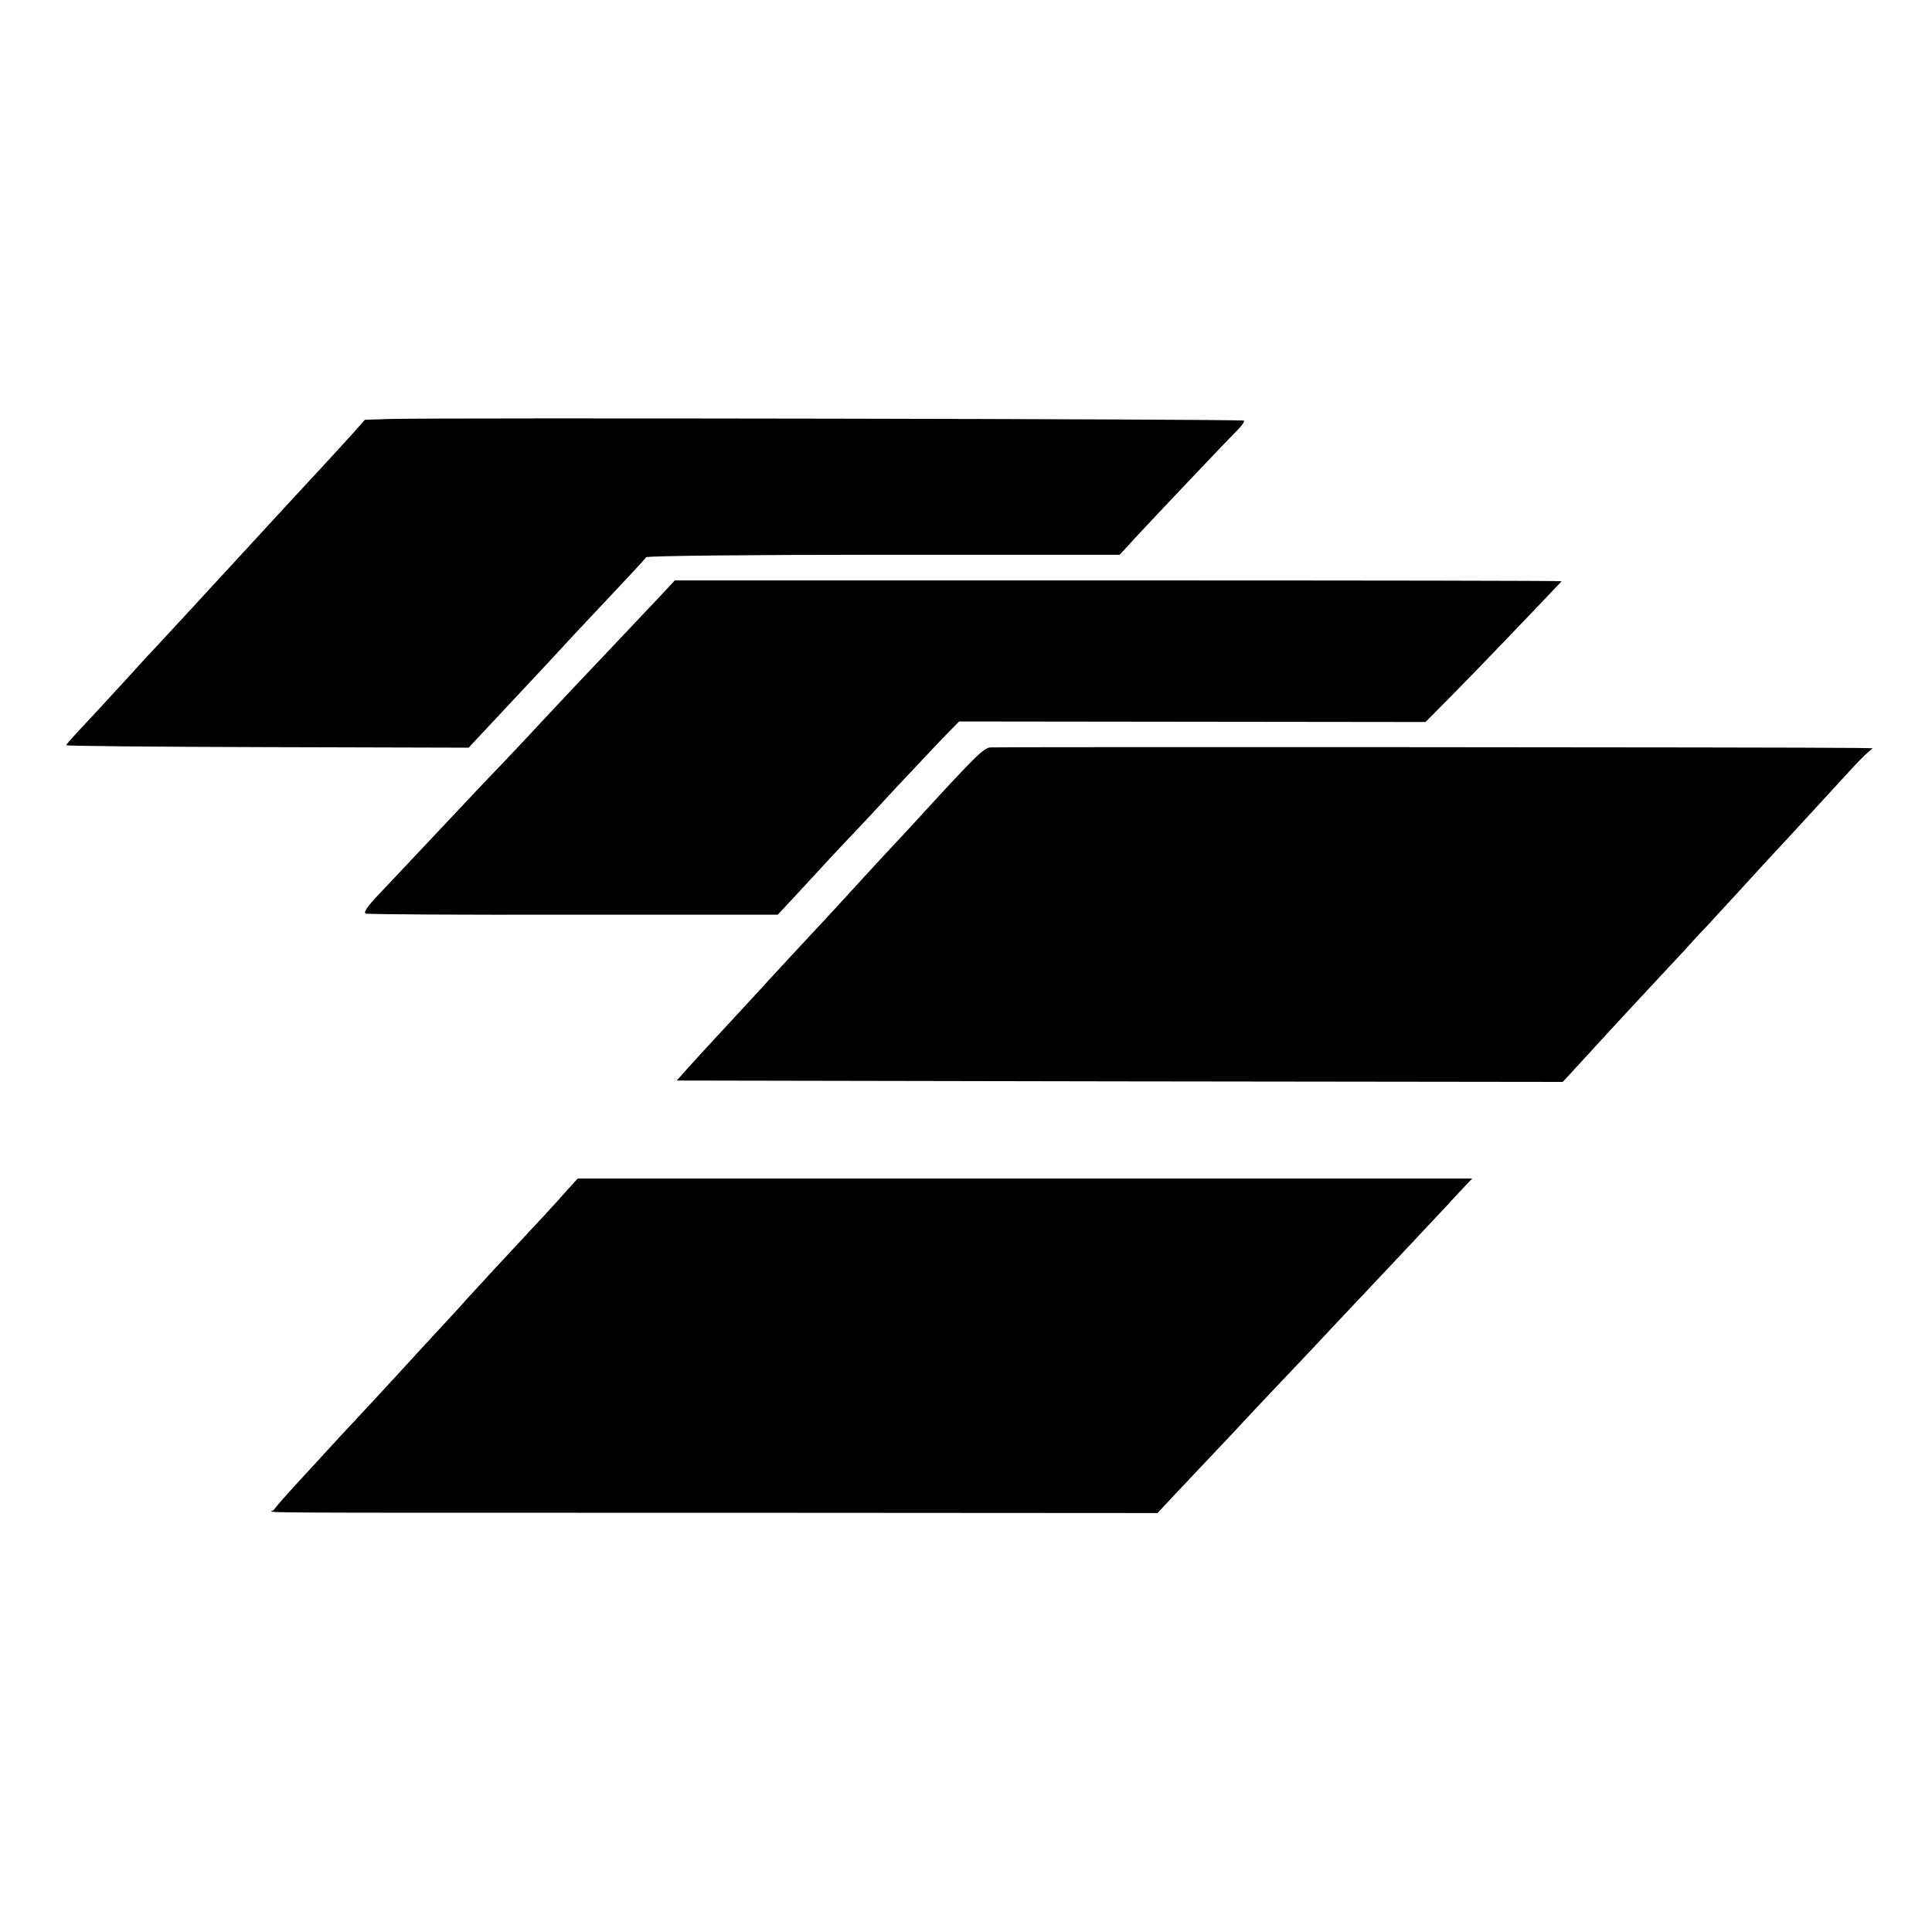
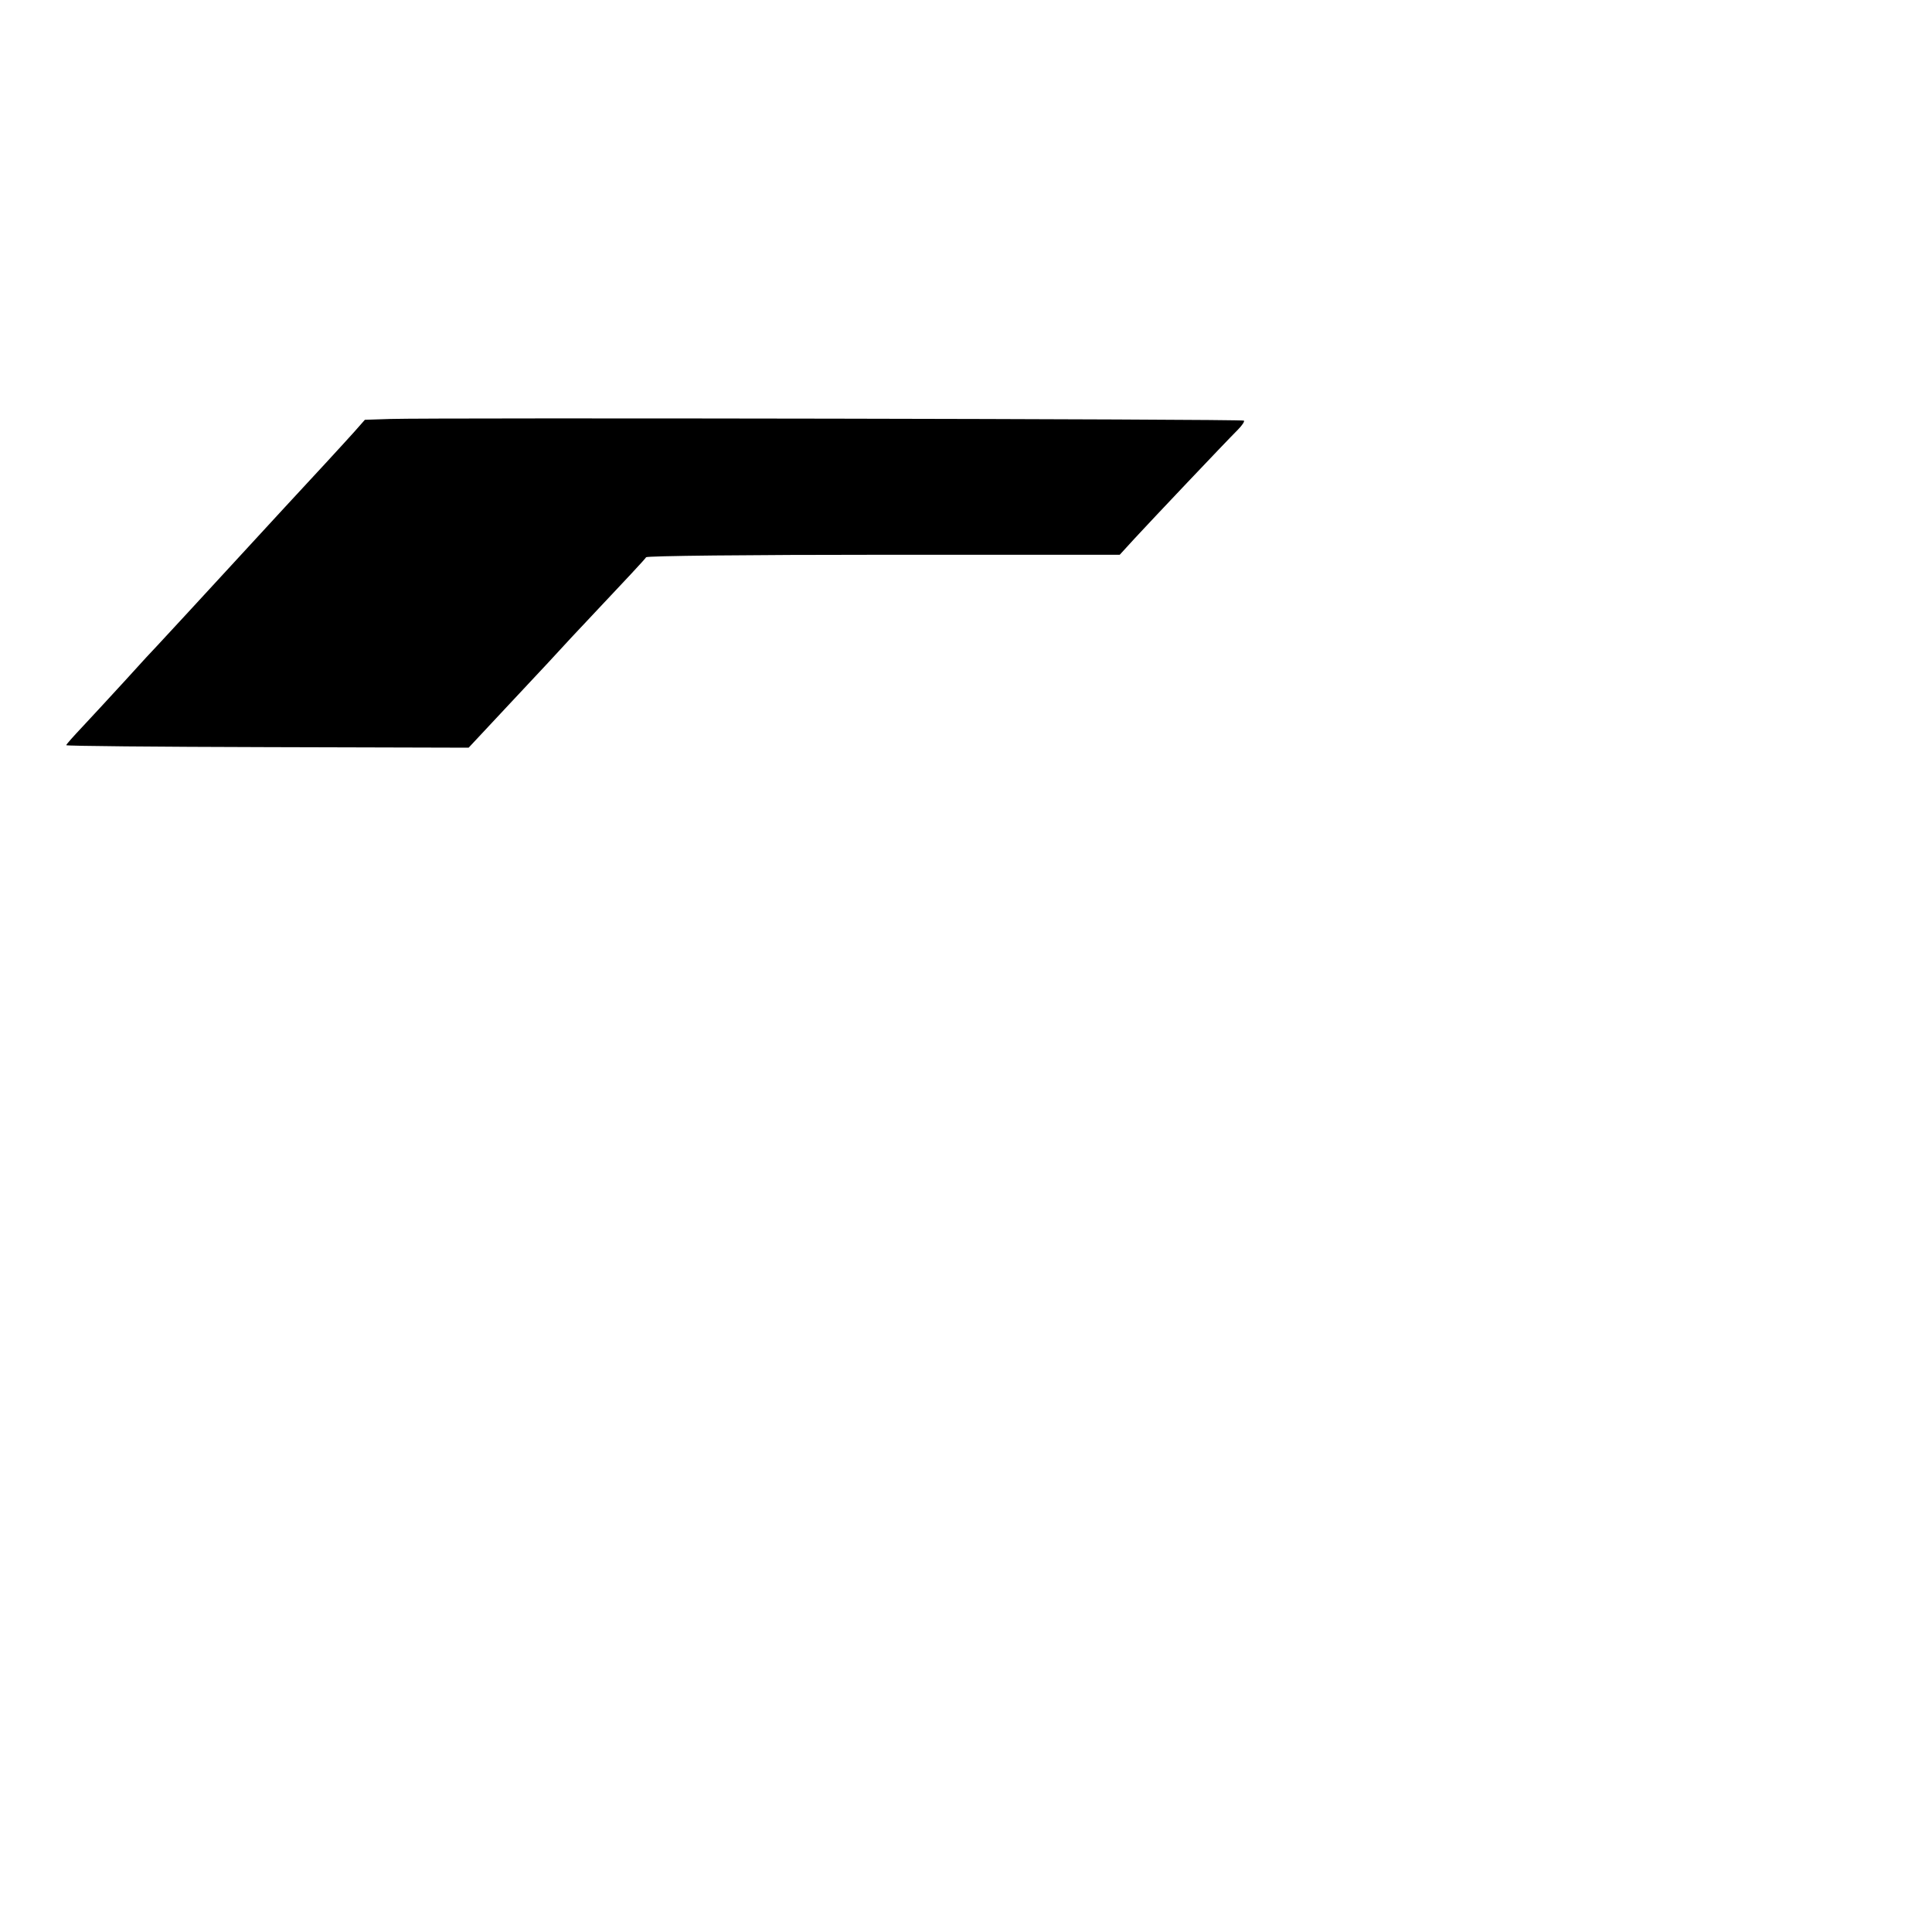
<svg xmlns="http://www.w3.org/2000/svg" version="1.0" width="700pt" height="700pt" viewBox="0 0 700 700" preserveAspectRatio="xMidYMid meet">
  <g transform="translate(0,700) scale(0.1,-0.1)" fill="#000000" stroke="none">
    <path d="M1413 5482 l-91 -3 -37 -42 c-33 -37 -161 -176 -255 -277 -19 -21 -72 -78 -116 -126 -120 -130 -128 -139 -233 -253 -53 -57 -103 -111 -111 -120 -9 -9 -61 -65 -115 -125 -55 -60 -126 -137 -157 -170 -32 -34 -58 -63 -58 -66 0 -3 328 -6 729 -7 l729 -2 114 122 c63 67 141 151 174 186 32 35 70 76 84 91 213 226 266 283 271 291 3 5 372 9 861 9 l855 0 54 59 c59 64 326 346 373 393 16 16 26 31 23 34 -6 6 -2926 11 -3094 6z" />
-     <path d="M2390 4838 c-84 -89 -170 -180 -315 -333 -72 -77 -144 -153 -159 -170 -15 -16 -62 -66 -104 -110 -43 -44 -144 -152 -227 -240 -82 -87 -178 -189 -212 -225 -43 -45 -57 -67 -48 -70 8 -3 347 -5 754 -4 l739 0 70 75 c38 41 81 88 96 104 15 17 53 57 84 90 32 33 116 123 187 200 72 76 150 160 175 185 l45 46 845 -1 845 -1 95 96 c70 70 325 336 398 414 2 2 -721 3 -1605 3 l-1608 0 -55 -59z" />
-     <path d="M3588 4292 c-25 -3 -53 -30 -278 -276 -30 -33 -66 -71 -80 -86 -14 -15 -68 -73 -120 -130 -52 -57 -108 -118 -125 -136 -60 -64 -211 -227 -235 -254 -14 -15 -68 -74 -121 -131 -53 -57 -115 -124 -137 -149 l-40 -45 1605 -3 1605 -2 26 28 c15 16 70 76 122 133 52 57 125 135 161 174 36 38 92 99 125 134 32 36 72 79 88 95 15 17 67 73 115 125 47 52 102 111 121 132 36 38 192 208 270 293 25 28 56 60 70 73 l25 22 -55 1 c-228 3 -3121 4 -3142 2z" />
-     <path d="M2055 2688 c-41 -47 -94 -104 -260 -282 -60 -65 -118 -128 -128 -140 -10 -11 -42 -46 -70 -76 -29 -31 -97 -105 -152 -165 -55 -60 -127 -138 -161 -174 -34 -36 -73 -79 -89 -96 -15 -16 -66 -72 -113 -123 -48 -52 -88 -98 -90 -103 -5 -11 -215 -10 1618 -10 l1584 -1 69 74 c38 40 124 131 191 202 66 71 141 151 166 177 25 26 97 102 160 169 63 68 133 141 155 165 43 45 290 308 315 335 8 10 31 33 49 53 l35 37 -1620 0 -1621 0 -38 -42z" />
  </g>
</svg>